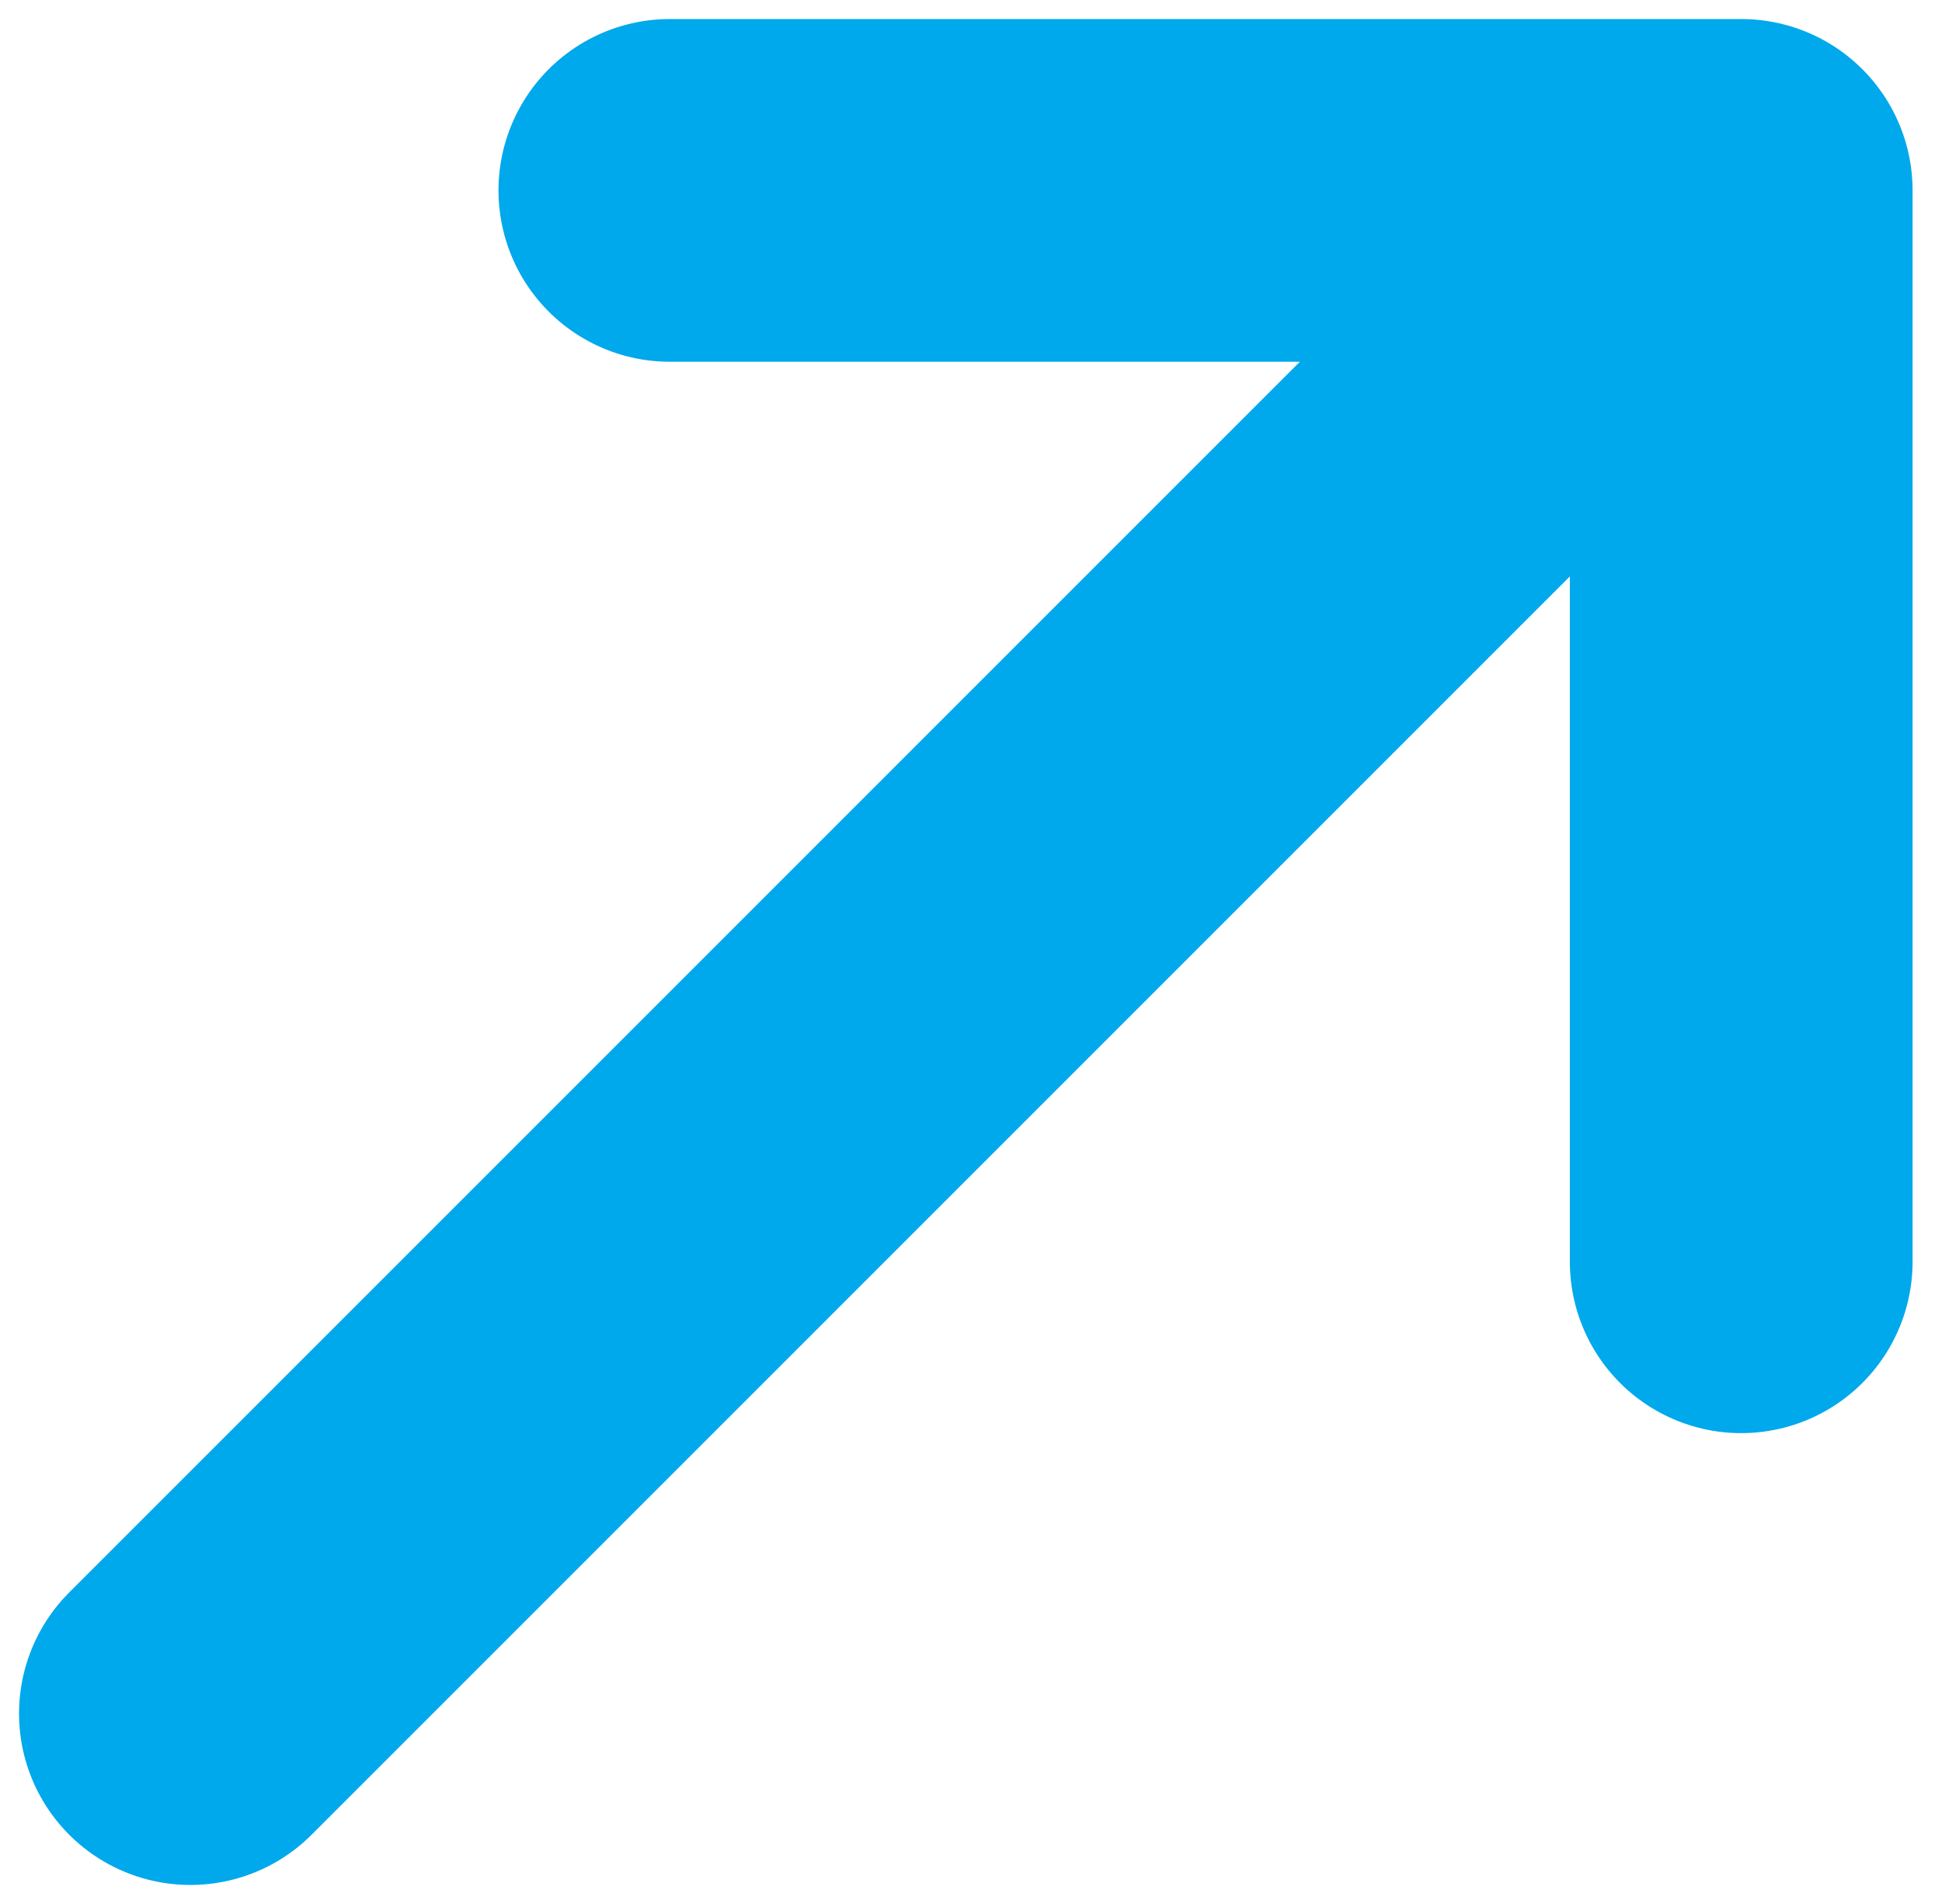
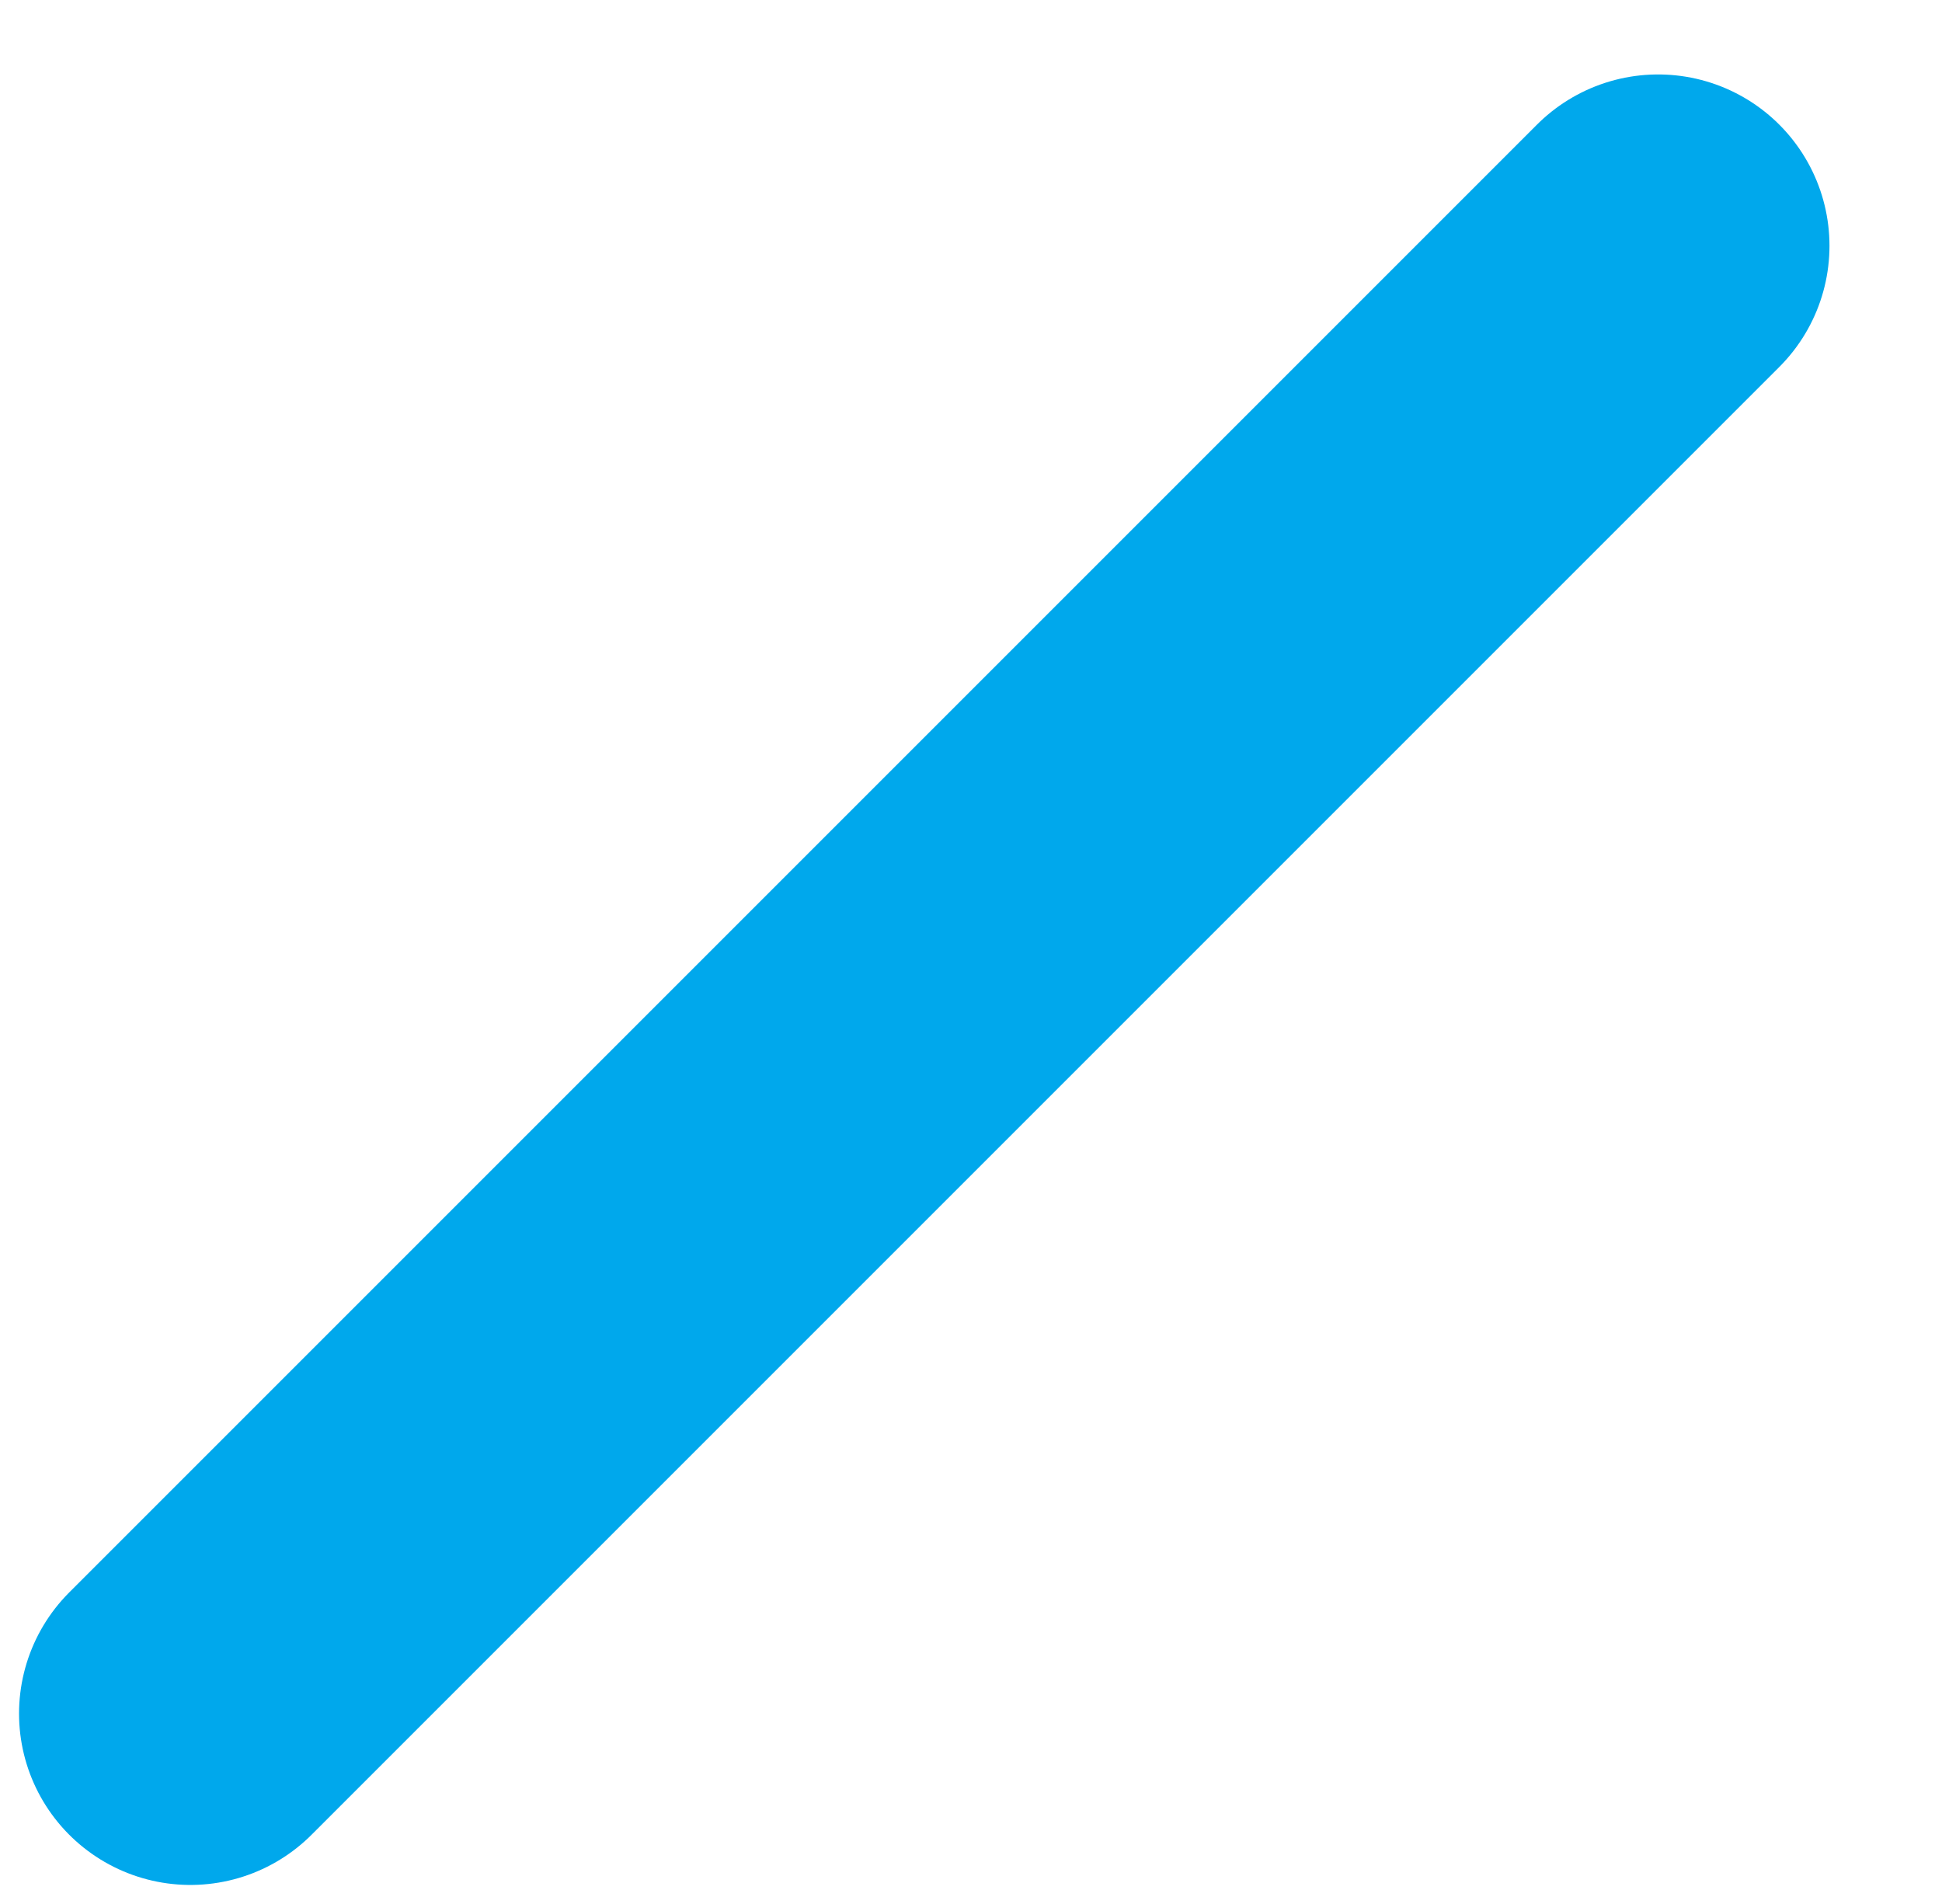
<svg xmlns="http://www.w3.org/2000/svg" width="51" height="50" viewBox="0 0 51 50" fill="none">
-   <path d="M45.727 33.135L45.727 5L17.591 5" stroke="#00A8EC" stroke-width="9" stroke-linecap="round" stroke-linejoin="round" />
  <path d="M43.545 6.455L5 45" stroke="#00A8EC" stroke-width="9" stroke-linecap="round" />
</svg>